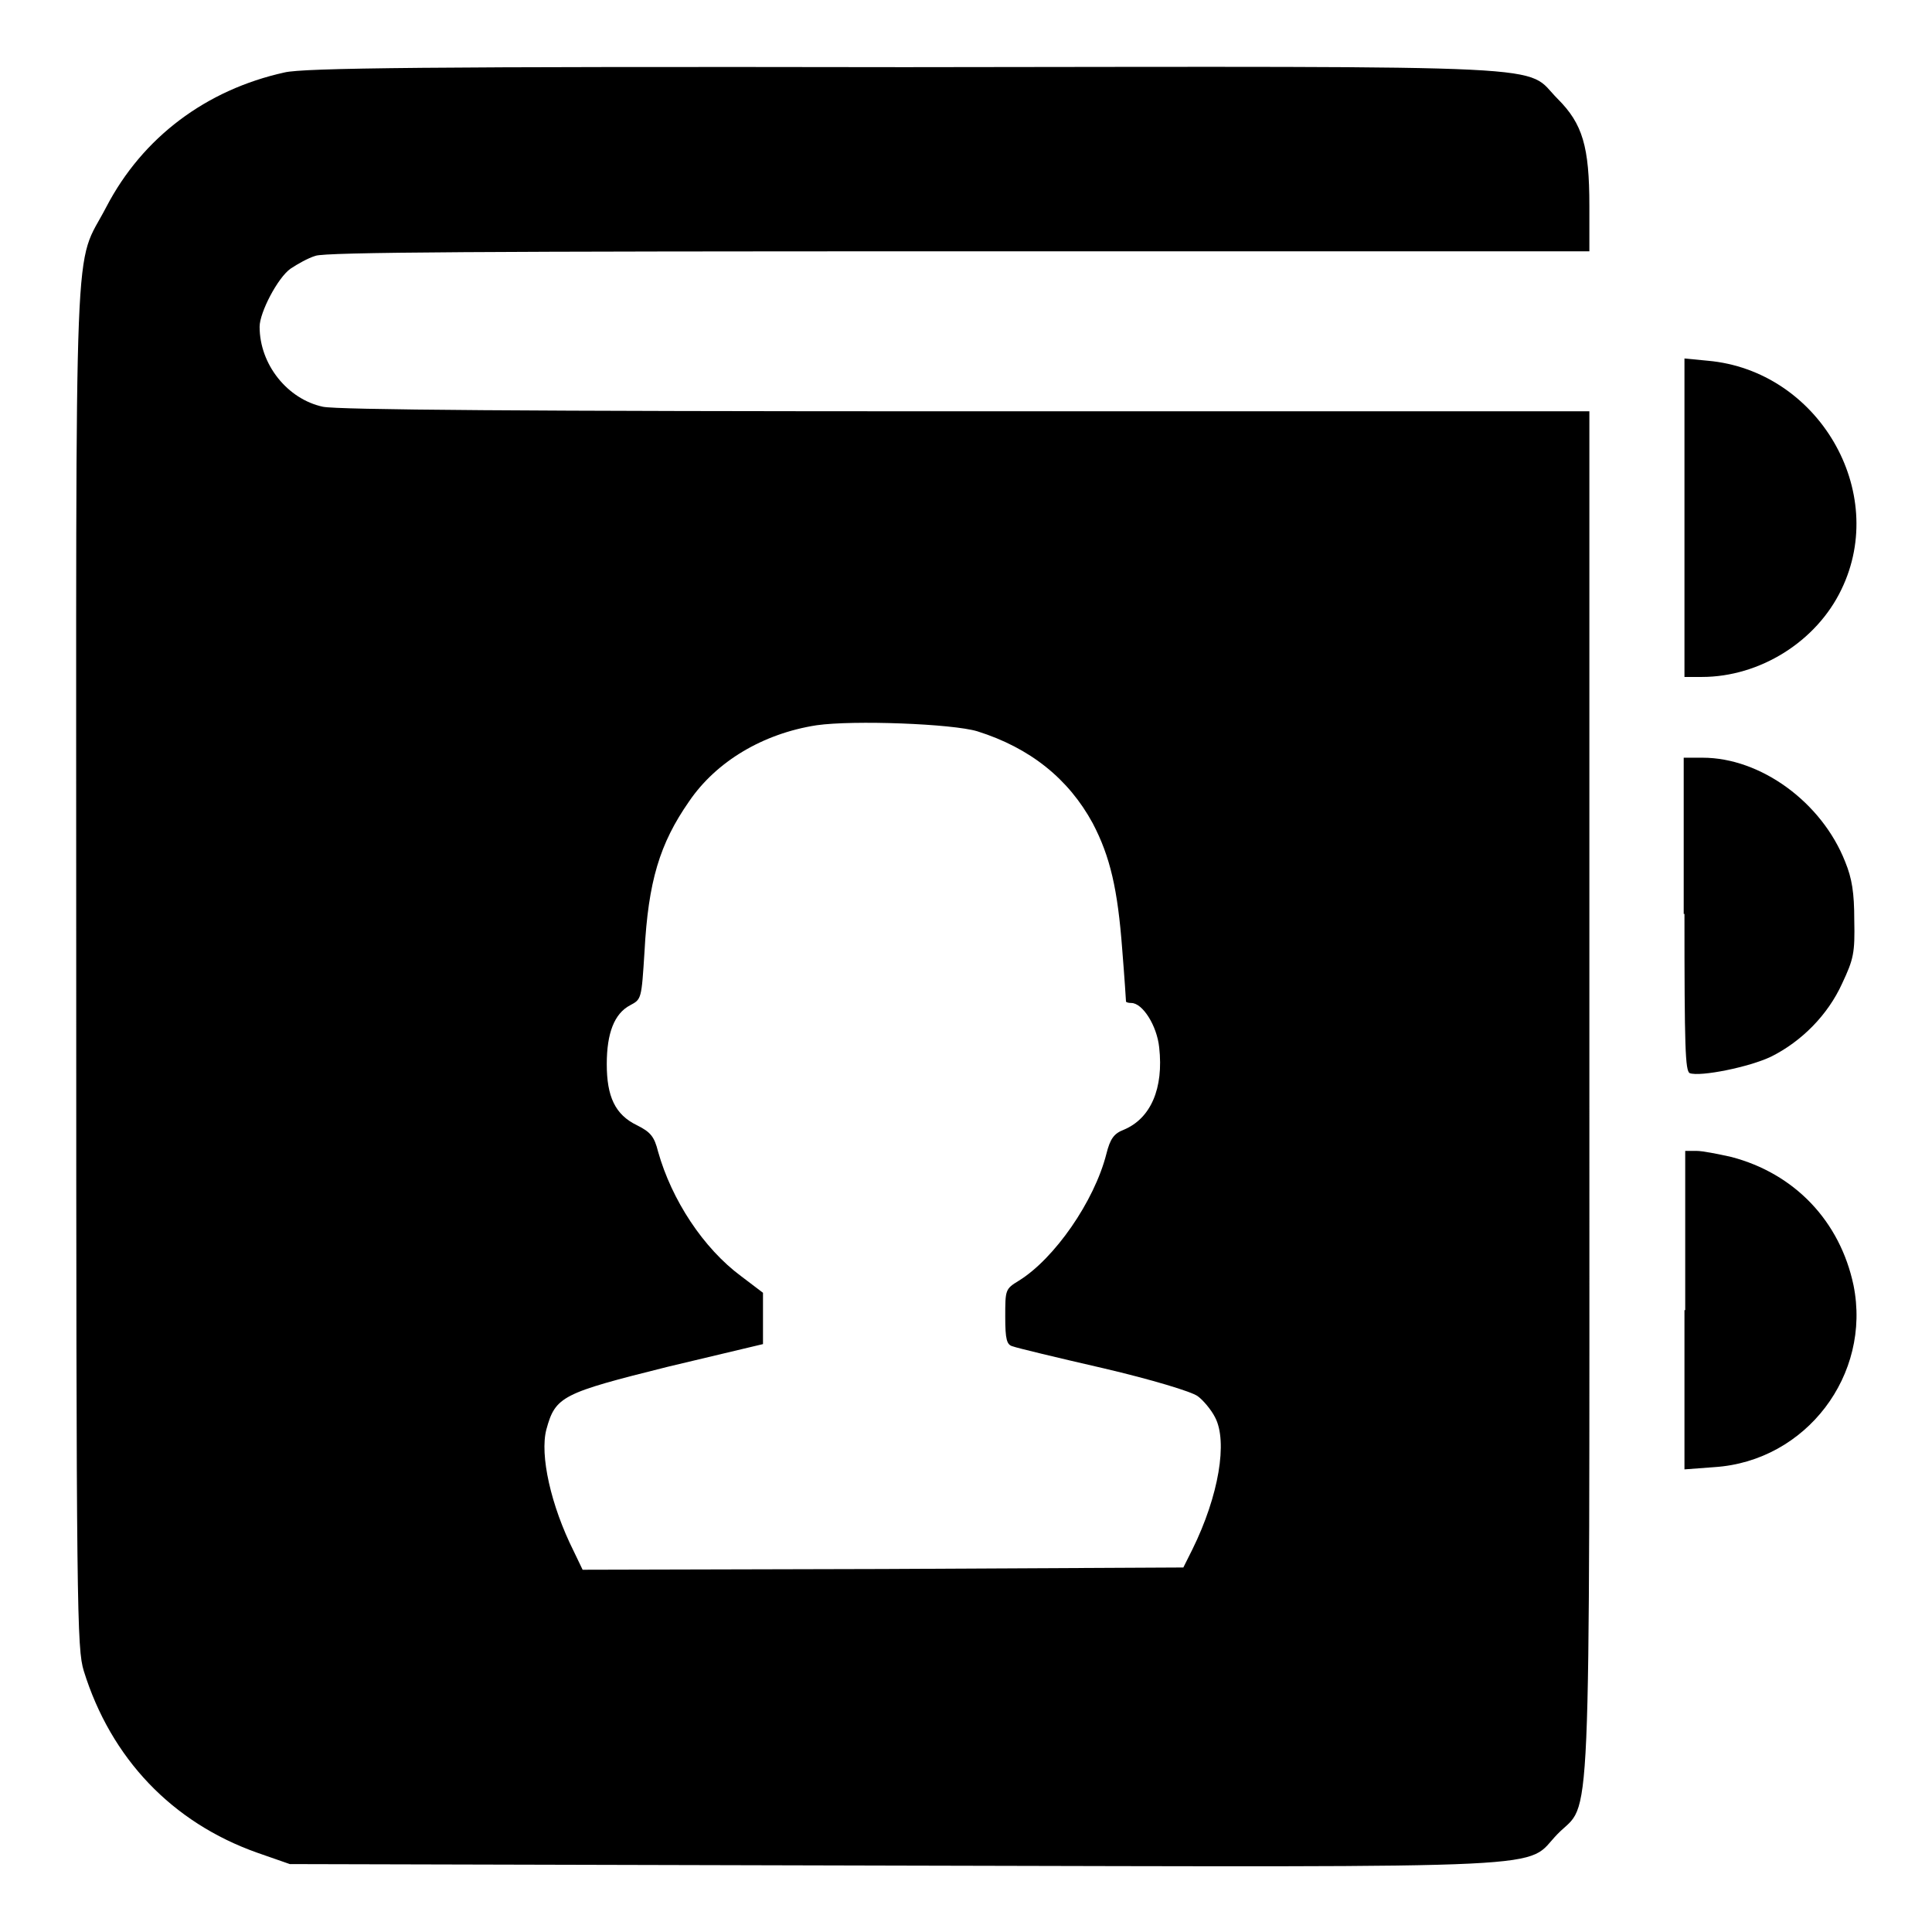
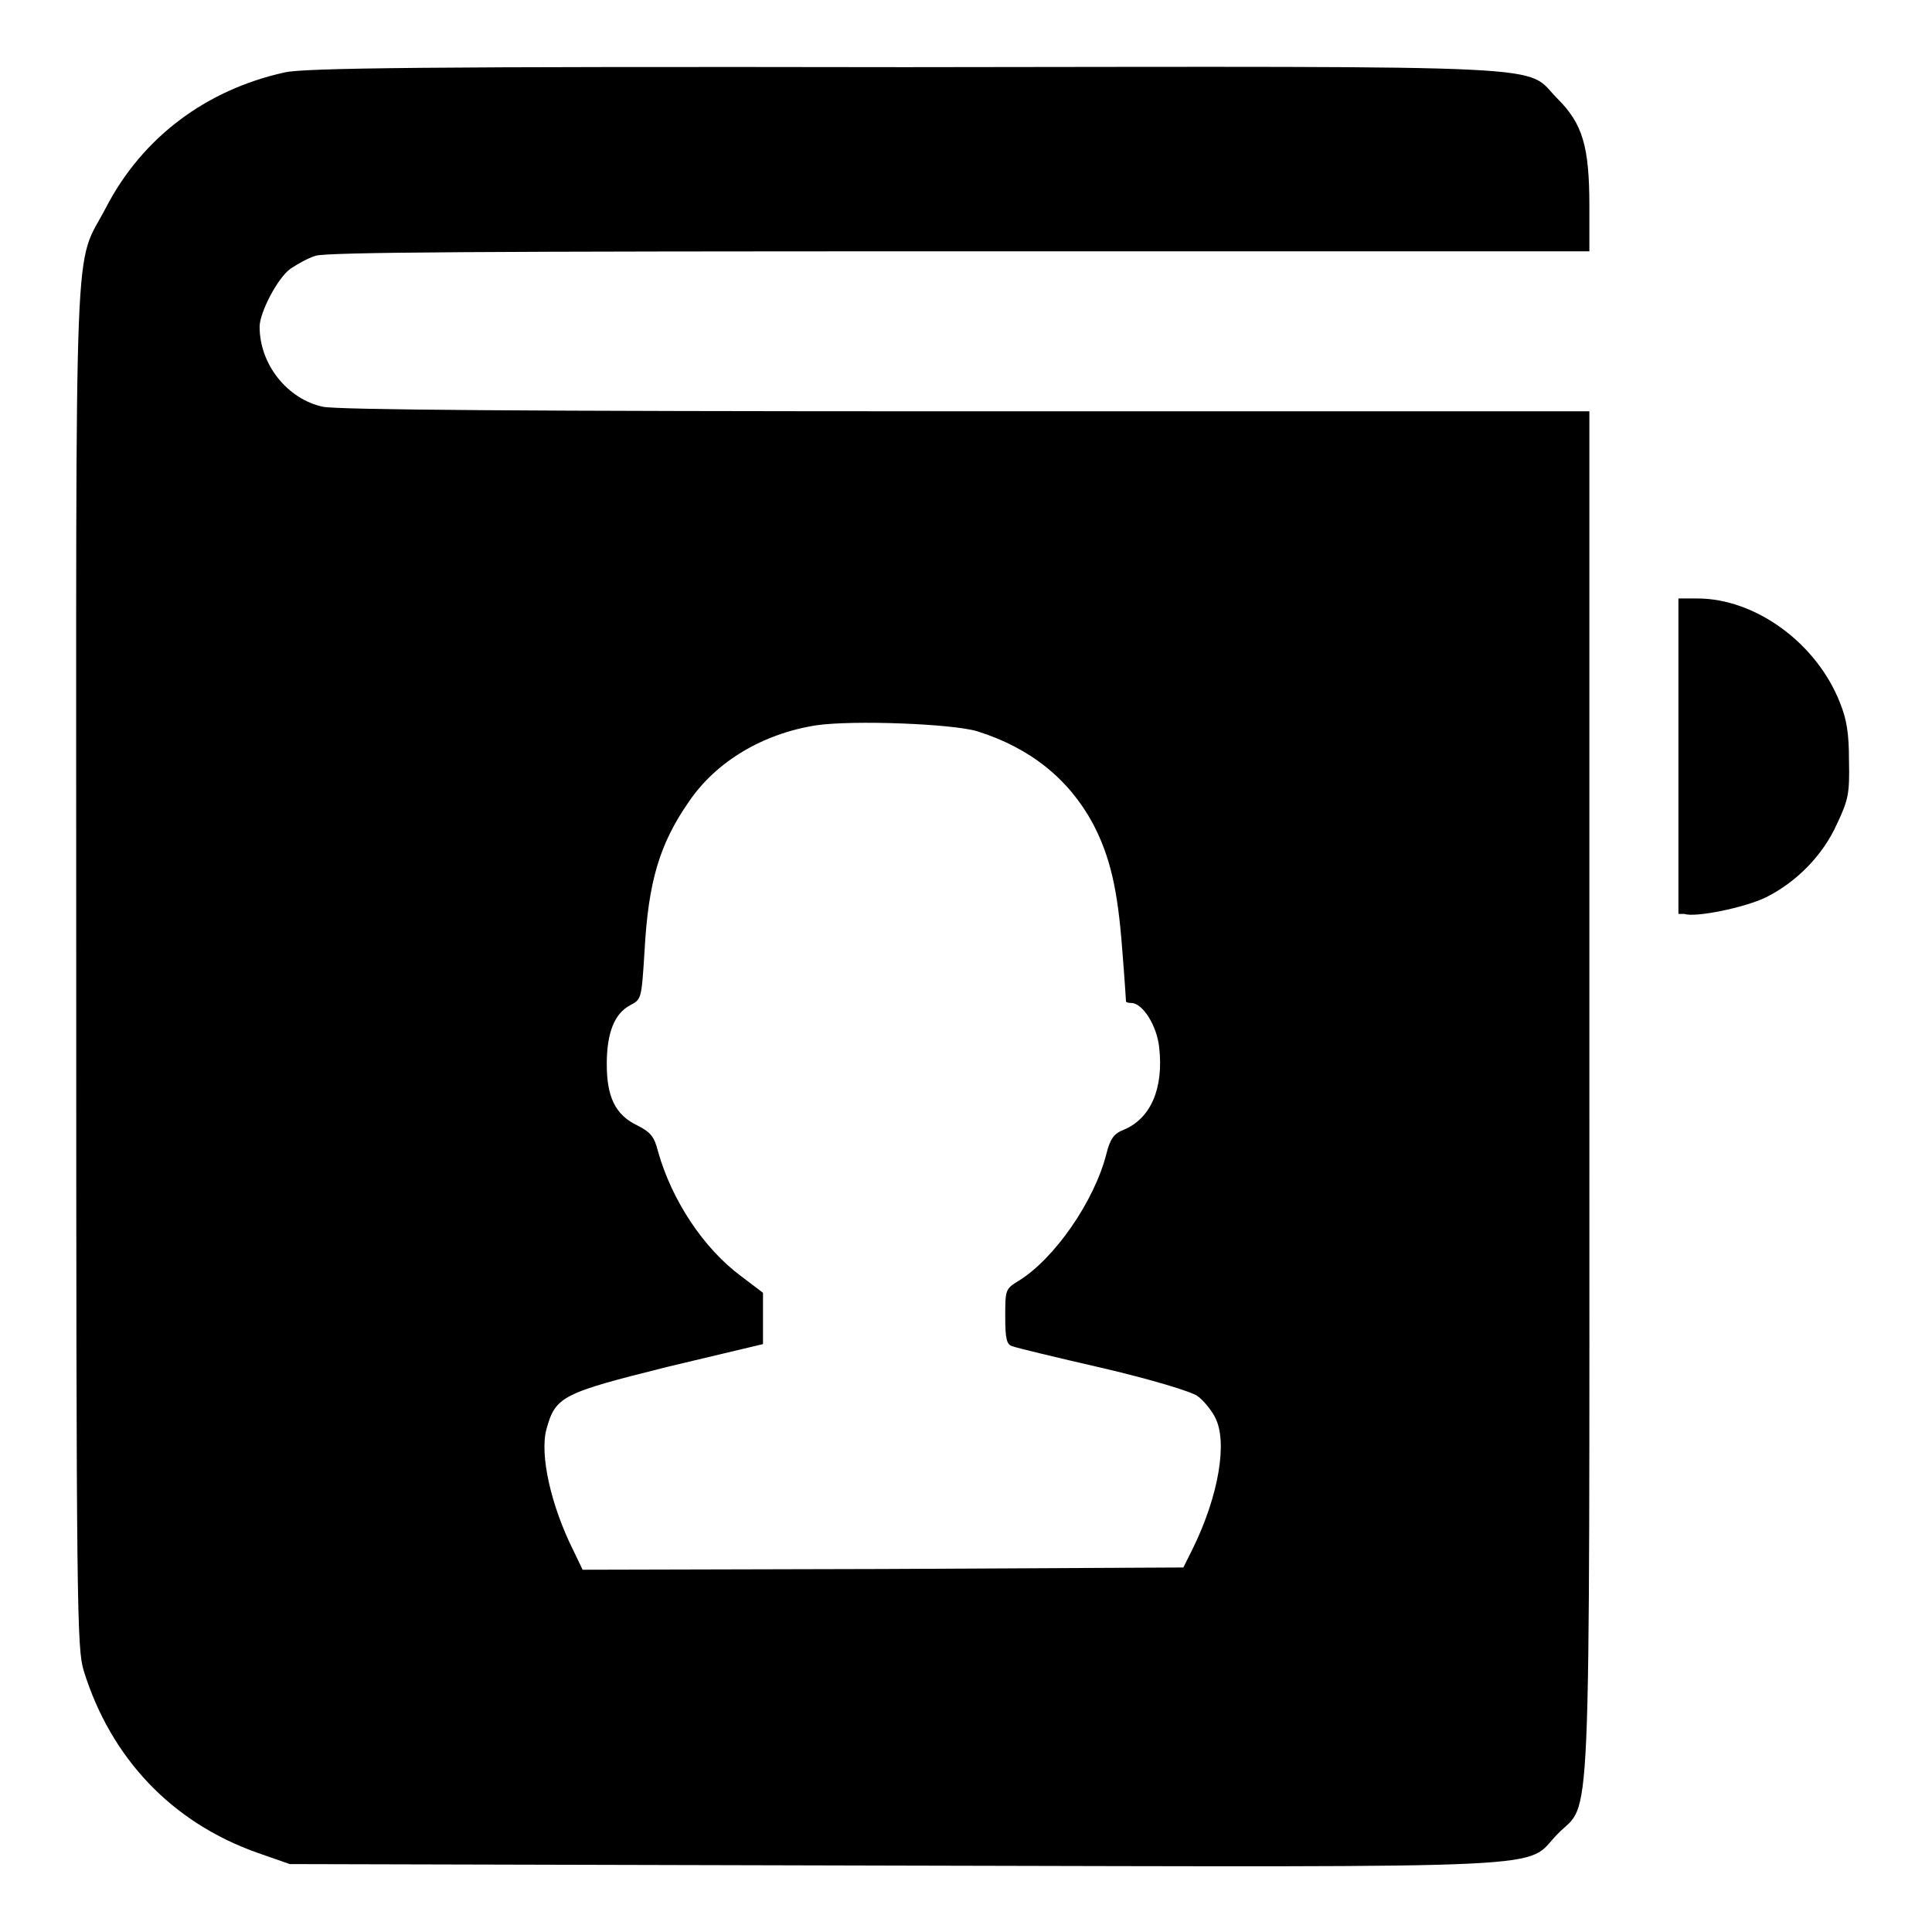
<svg xmlns="http://www.w3.org/2000/svg" version="1.1" x="0px" y="0px" viewBox="0 0 256 256" enable-background="new 0 0 256 256" xml:space="preserve">
  <g>
    <g>
      <g>
        <path fill="#000000" d="M37.7,9.6c-10.4,2.3-18.8,8.6-23.6,17.8c-4.4,8.5-4-0.9-4,100.6c0,86.1,0.1,90.4,1,93.4c3.6,11.6,11.7,20.1,23,24.1l4.3,1.5l80.1,0.2c90.7,0.2,83.3,0.5,87.9-4.2c4.5-4.6,4.2,3.5,4.2-98.3V54.5h-82.5c-59.3,0-83.3-0.2-85.3-0.6c-4.7-1-8.4-5.6-8.4-10.6c0-1.9,2.4-6.5,4.1-7.7c0.9-0.6,2.3-1.4,3.3-1.7c1.3-0.5,22.8-0.6,85.3-0.6h83.5v-6c0-7.9-0.9-10.9-4.2-14.2c-4.6-4.6,2.6-4.3-86.5-4.2C56.5,8.8,40.2,9,37.7,9.6z M129.5,96.9c7,2.2,12.1,6.3,15.3,12.2c2.3,4.4,3.3,8.7,3.9,16.7c0.3,3.7,0.5,6.8,0.5,6.9c0,0.1,0.3,0.2,0.7,0.2c1.5,0,3.4,3,3.7,5.9c0.6,5.4-1.1,9.4-4.7,10.9c-1.3,0.5-1.8,1.2-2.3,3.2c-1.6,6.3-6.9,13.9-11.6,16.8c-1.8,1.1-1.8,1.2-1.8,4.8c0,3,0.2,3.7,1,3.9c0.5,0.2,5.9,1.5,12,2.9c6.4,1.5,11.7,3.1,12.5,3.7c0.7,0.5,1.8,1.8,2.3,2.8c1.7,3.2,0.5,10.4-3,17.5l-1.2,2.4l-39.8,0.2l-39.8,0.1l-1.2-2.5c-3-6-4.5-12.7-3.6-16.1c1.2-4.4,2.1-4.8,16.1-8.3l12.6-3v-3.4v-3.4l-2.9-2.2c-5-3.7-9.2-10.1-11-16.5c-0.5-2-1-2.6-2.8-3.5c-2.9-1.4-4-3.8-4-8.1c0-4.1,1-6.7,3.1-7.8c1.5-0.8,1.5-0.8,1.9-7.1c0.5-9.3,2-14.3,5.9-19.9c3.6-5.3,9.8-9,16.9-10.1C113.1,95.4,126.2,95.9,129.5,96.9z" />
-         <path fill="#000000" d="M223.2,68.6v21.1h2.3c7.7,0,15.2-4.7,18.5-11.6c6.3-13-3.1-29-17.7-30.3l-3.1-0.3L223.2,68.6L223.2,68.6z" />
-         <path fill="#000000" d="M223.2,121.1c0,17.7,0.1,20.8,0.7,21.1c1.4,0.5,7.9-0.8,10.8-2.2c4-2,7.5-5.5,9.4-9.7c1.5-3.2,1.7-4,1.6-8.4c0-3.6-0.3-5.5-1.2-7.7c-3.1-7.9-11.2-13.8-18.9-13.8h-2.5V121.1z" />
-         <path fill="#000000" d="M223.2,173.6v21.1l4-0.3c12.1-0.8,20.8-12.2,18.4-24.1c-1.8-8.5-7.8-14.8-16.2-17c-1.8-0.4-3.8-0.8-4.6-0.8h-1.5V173.6L223.2,173.6z" />
+         <path fill="#000000" d="M223.2,121.1c1.4,0.5,7.9-0.8,10.8-2.2c4-2,7.5-5.5,9.4-9.7c1.5-3.2,1.7-4,1.6-8.4c0-3.6-0.3-5.5-1.2-7.7c-3.1-7.9-11.2-13.8-18.9-13.8h-2.5V121.1z" />
      </g>
    </g>
  </g>
</svg>